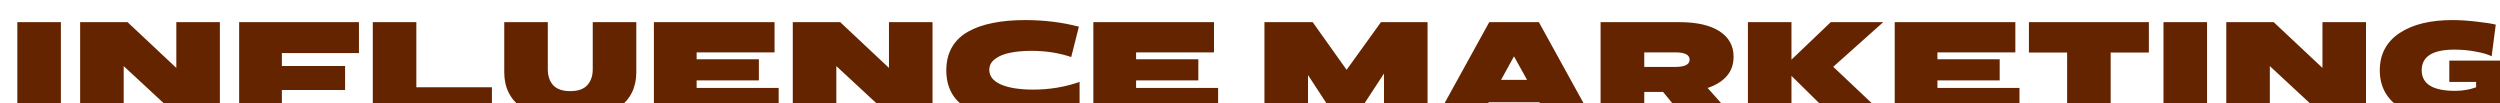
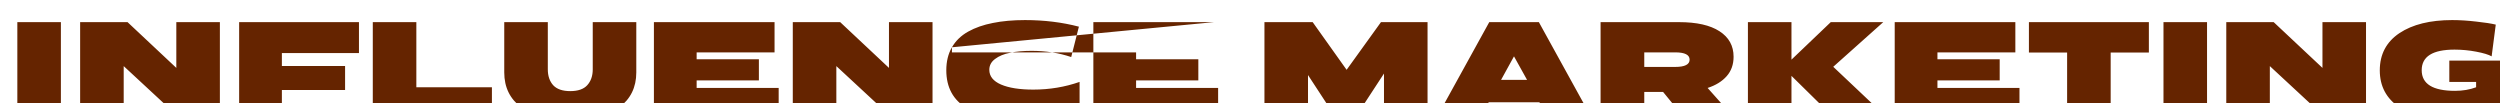
<svg xmlns="http://www.w3.org/2000/svg" width="655" height="27" viewBox="0 0 655 27" fill="none">
  <g filter="url(#filter0_i)">
-     <path d="M0.542 26V0.8H11.954V26H0.542ZM16.996 0.8H29.416L42.196 12.788V0.8H53.608V26H43.168L28.408 12.32V26H16.996V0.8ZM90.048 0.8V8.9H69.852V12.284H86.412V18.584H69.852V26H58.656V0.8H90.048ZM93.671 26V0.8H105.083V17.864H124.883V26H93.671ZM128.114 0.8H139.526V13.184C139.526 14.888 139.994 16.268 140.93 17.324C141.89 18.356 143.378 18.872 145.394 18.872C147.434 18.872 148.922 18.356 149.858 17.324C150.818 16.268 151.298 14.888 151.298 13.184V0.8H162.71V13.976C162.71 17.888 161.198 20.96 158.174 23.192C155.15 25.424 150.89 26.54 145.394 26.54C139.922 26.54 135.674 25.424 132.65 23.192C129.626 20.96 128.114 17.888 128.114 13.976V0.8ZM198.932 0.8V8.72H178.52V10.52H194.828V16.064H178.52V18.044H200.012V26H167.324V0.8H198.932ZM203.71 0.8H216.13L228.91 12.788V0.8H240.322V26H229.882L215.122 12.32V26H203.71V0.8ZM245.407 7.388C246.391 5.684 247.807 4.316 249.655 3.284C251.503 2.252 253.663 1.496 256.135 1.016C258.607 0.512 261.415 0.26 264.559 0.26C269.575 0.26 274.279 0.836 278.671 1.988L276.655 9.944C273.463 8.864 270.007 8.324 266.287 8.324C264.127 8.324 262.243 8.492 260.635 8.828C259.027 9.14 257.719 9.68 256.711 10.448C255.703 11.192 255.199 12.14 255.199 13.292C255.199 14.972 256.219 16.256 258.259 17.144C260.323 18.032 263.143 18.476 266.719 18.476C270.967 18.476 275.011 17.804 278.851 16.46V25.1C274.507 26.06 269.731 26.54 264.523 26.54C258.067 26.54 253.015 25.484 249.367 23.372C245.743 21.236 243.931 17.912 243.931 13.4C243.931 11.096 244.423 9.092 245.407 7.388ZM314.068 0.8V8.72H293.656V10.52H309.964V16.064H293.656V18.044H315.148V26H282.46V0.8H314.068ZM339.921 0.8L348.813 13.292L357.813 0.8H370.017V26H358.605V14.264L350.937 26H346.113L338.697 14.66V26H327.285V0.8H339.921ZM386.186 0.8H399.182L413.078 26H401.63L399.326 21.788H386.042L383.702 26H372.29L386.186 0.8ZM396.086 15.92L392.666 9.764L389.282 15.92H396.086ZM435.907 0.8C440.515 0.8 444.043 1.592 446.491 3.176C448.963 4.76 450.199 6.992 450.199 9.872C450.199 11.888 449.599 13.58 448.399 14.948C447.199 16.316 445.531 17.348 443.395 18.044L450.487 26H437.383L431.731 19.088H426.799V26H415.351V0.8H435.907ZM426.799 8.72V12.536H434.899C437.419 12.536 438.679 11.9 438.679 10.628C438.679 9.356 437.419 8.72 434.899 8.72H426.799ZM465.365 0.8V10.628L475.661 0.8H489.413L476.309 12.5L490.601 26H476.669L465.365 14.876V26H453.953V0.8H465.365ZM524.022 0.8V8.72H503.61V10.52H519.918V16.064H503.61V18.044H525.102V26H492.414V0.8H524.022ZM527.576 0.8H559.004V8.756H548.996V26H537.584V8.756H527.576V0.8ZM562.832 26V0.8H574.244V26H562.832ZM579.285 0.8H591.705L604.485 12.788V0.8H615.897V26H605.457L590.697 12.32V26H579.285V0.8ZM624.653 3.68C628.085 1.4 632.693 0.26 638.477 0.26C640.469 0.26 642.569 0.392 644.777 0.656C647.009 0.896 648.713 1.16 649.889 1.448L648.809 9.764C648.017 9.308 646.673 8.9 644.777 8.54C642.905 8.18 641.009 8 639.089 8C633.353 8 630.485 9.8 630.485 13.4C630.485 17 633.401 18.8 639.233 18.8C641.225 18.8 643.061 18.488 644.741 17.864V16.46H637.721V10.88H655.001V21.608C651.569 24.896 646.181 26.54 638.837 26.54C632.813 26.54 628.085 25.4 624.653 23.12C621.221 20.816 619.505 17.588 619.505 13.436C619.505 9.236 621.221 5.984 624.653 3.68Z" fill="#652400" />
+     <path d="M0.542 26V0.8H11.954V26H0.542ZM16.996 0.8H29.416L42.196 12.788V0.8H53.608V26H43.168L28.408 12.32V26H16.996V0.8ZM90.048 0.8V8.9H69.852V12.284H86.412V18.584H69.852V26H58.656V0.8H90.048ZM93.671 26V0.8H105.083V17.864H124.883V26H93.671ZM128.114 0.8H139.526V13.184C139.526 14.888 139.994 16.268 140.93 17.324C141.89 18.356 143.378 18.872 145.394 18.872C147.434 18.872 148.922 18.356 149.858 17.324C150.818 16.268 151.298 14.888 151.298 13.184V0.8H162.71V13.976C162.71 17.888 161.198 20.96 158.174 23.192C155.15 25.424 150.89 26.54 145.394 26.54C139.922 26.54 135.674 25.424 132.65 23.192C129.626 20.96 128.114 17.888 128.114 13.976V0.8ZM198.932 0.8V8.72H178.52V10.52H194.828V16.064H178.52V18.044H200.012V26H167.324V0.8H198.932ZM203.71 0.8H216.13L228.91 12.788V0.8H240.322V26H229.882L215.122 12.32V26H203.71V0.8ZM245.407 7.388C246.391 5.684 247.807 4.316 249.655 3.284C251.503 2.252 253.663 1.496 256.135 1.016C258.607 0.512 261.415 0.26 264.559 0.26C269.575 0.26 274.279 0.836 278.671 1.988L276.655 9.944C273.463 8.864 270.007 8.324 266.287 8.324C264.127 8.324 262.243 8.492 260.635 8.828C259.027 9.14 257.719 9.68 256.711 10.448C255.703 11.192 255.199 12.14 255.199 13.292C255.199 14.972 256.219 16.256 258.259 17.144C260.323 18.032 263.143 18.476 266.719 18.476C270.967 18.476 275.011 17.804 278.851 16.46V25.1C274.507 26.06 269.731 26.54 264.523 26.54C258.067 26.54 253.015 25.484 249.367 23.372C245.743 21.236 243.931 17.912 243.931 13.4C243.931 11.096 244.423 9.092 245.407 7.388ZV8.72H293.656V10.52H309.964V16.064H293.656V18.044H315.148V26H282.46V0.8H314.068ZM339.921 0.8L348.813 13.292L357.813 0.8H370.017V26H358.605V14.264L350.937 26H346.113L338.697 14.66V26H327.285V0.8H339.921ZM386.186 0.8H399.182L413.078 26H401.63L399.326 21.788H386.042L383.702 26H372.29L386.186 0.8ZM396.086 15.92L392.666 9.764L389.282 15.92H396.086ZM435.907 0.8C440.515 0.8 444.043 1.592 446.491 3.176C448.963 4.76 450.199 6.992 450.199 9.872C450.199 11.888 449.599 13.58 448.399 14.948C447.199 16.316 445.531 17.348 443.395 18.044L450.487 26H437.383L431.731 19.088H426.799V26H415.351V0.8H435.907ZM426.799 8.72V12.536H434.899C437.419 12.536 438.679 11.9 438.679 10.628C438.679 9.356 437.419 8.72 434.899 8.72H426.799ZM465.365 0.8V10.628L475.661 0.8H489.413L476.309 12.5L490.601 26H476.669L465.365 14.876V26H453.953V0.8H465.365ZM524.022 0.8V8.72H503.61V10.52H519.918V16.064H503.61V18.044H525.102V26H492.414V0.8H524.022ZM527.576 0.8H559.004V8.756H548.996V26H537.584V8.756H527.576V0.8ZM562.832 26V0.8H574.244V26H562.832ZM579.285 0.8H591.705L604.485 12.788V0.8H615.897V26H605.457L590.697 12.32V26H579.285V0.8ZM624.653 3.68C628.085 1.4 632.693 0.26 638.477 0.26C640.469 0.26 642.569 0.392 644.777 0.656C647.009 0.896 648.713 1.16 649.889 1.448L648.809 9.764C648.017 9.308 646.673 8.9 644.777 8.54C642.905 8.18 641.009 8 639.089 8C633.353 8 630.485 9.8 630.485 13.4C630.485 17 633.401 18.8 639.233 18.8C641.225 18.8 643.061 18.488 644.741 17.864V16.46H637.721V10.88H655.001V21.608C651.569 24.896 646.181 26.54 638.837 26.54C632.813 26.54 628.085 25.4 624.653 23.12C621.221 20.816 619.505 17.588 619.505 13.436C619.505 9.236 621.221 5.984 624.653 3.68Z" fill="#652400" />
  </g>
  <defs>
    <filter id="filter0_i" x="0.542" y="0.26" width="658.458" height="31.28" filterUnits="userSpaceOnUse" color-interpolation-filters="sRGB">
      <feFlood flood-opacity="0" result="BackgroundImageFix" />
      <feBlend mode="normal" in="SourceGraphic" in2="BackgroundImageFix" result="shape" />
      <feColorMatrix in="SourceAlpha" type="matrix" values="0 0 0 0 0 0 0 0 0 0 0 0 0 0 0 0 0 0 127 0" result="hardAlpha" />
      <feOffset dx="4" dy="5" />
      <feGaussianBlur stdDeviation="3" />
      <feComposite in2="hardAlpha" operator="arithmetic" k2="-1" k3="1" />
      <feColorMatrix type="matrix" values="0 0 0 0 0 0 0 0 0 0 0 0 0 0 0 0 0 0 0.25 0" />
      <feBlend mode="normal" in2="shape" result="effect1_innerShadow" />
    </filter>
  </defs>
</svg>